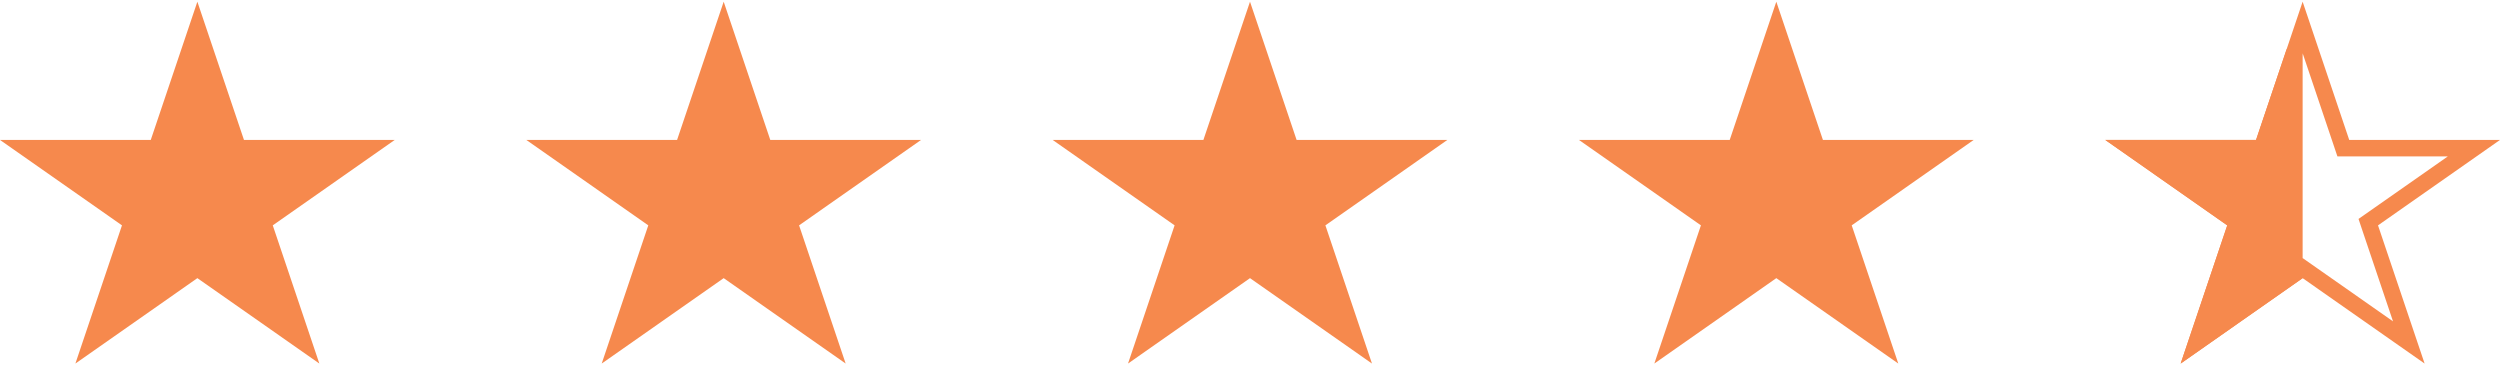
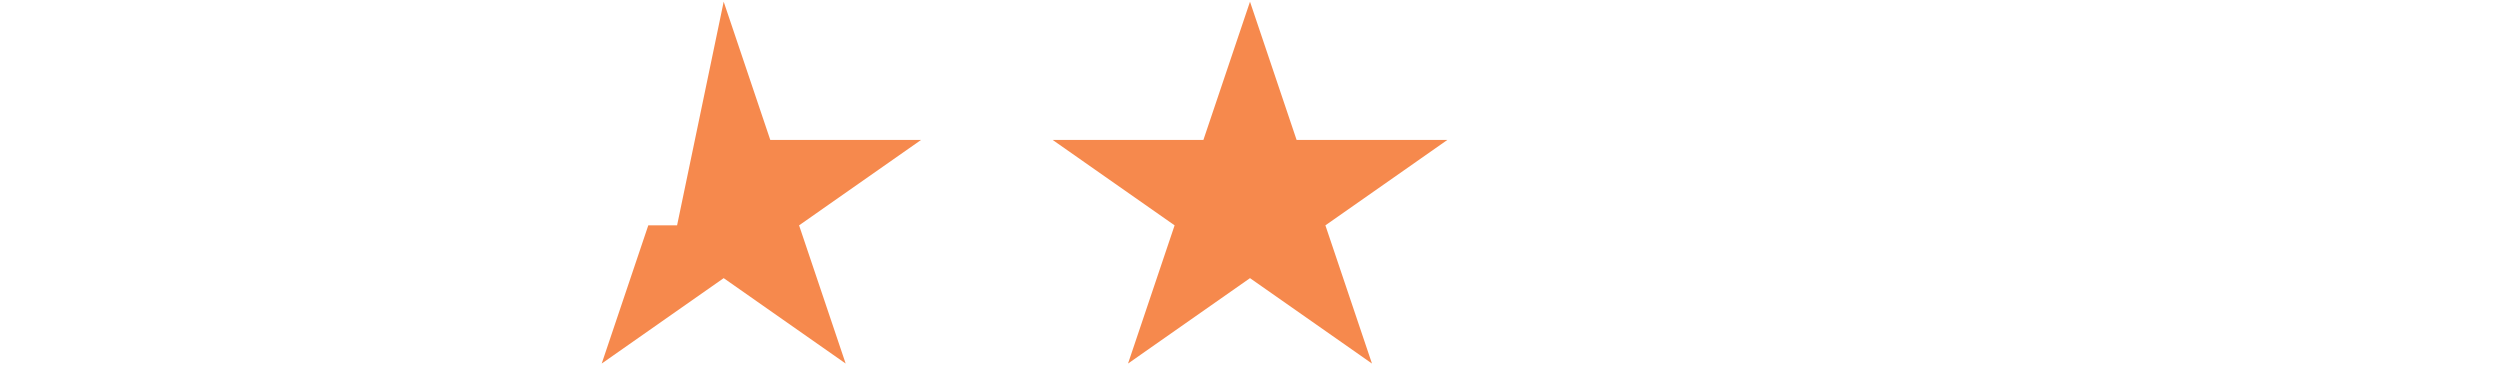
<svg xmlns="http://www.w3.org/2000/svg" width="114" height="17" viewBox="0 0 114 17" fill="none">
-   <path d="M9 0.078L11.125 6.381H18L12.438 10.276L14.562 16.578L9 12.683L3.438 16.578L5.562 10.276L0 6.381H6.875L9 0.078Z" fill="#F6894D" />
-   <path d="M33 0.078L35.125 6.381H42L36.438 10.276L38.562 16.578L33 12.683L27.438 16.578L29.562 10.276L24 6.381H30.875L33 0.078Z" fill="#F6894D" />
+   <path d="M33 0.078L35.125 6.381H42L36.438 10.276L38.562 16.578L33 12.683L27.438 16.578L29.562 10.276H30.875L33 0.078Z" fill="#F6894D" />
  <path d="M57 0.078L59.125 6.381H66L60.438 10.276L62.562 16.578L57 12.683L51.438 16.578L53.562 10.276L48 6.381H54.875L57 0.078Z" fill="#F6894D" />
-   <path d="M81 0.078L83.125 6.381H90L84.438 10.276L86.562 16.578L81 12.683L75.438 16.578L77.562 10.276L72 6.381H78.875L81 0.078Z" fill="#F6894D" />
-   <path d="M105 1.252L106.769 6.5L106.855 6.756H107.125H112.811L108.223 9.969L107.993 10.13L108.082 10.396L109.842 15.616L105.215 12.376L105 12.225L104.785 12.376L100.158 15.616L101.918 10.396L102.007 10.13L101.777 9.969L97.189 6.756H102.875H103.145L103.231 6.5L105 1.252Z" stroke="#F6894D" stroke-width="0.75" />
-   <path d="M102.875 6.756H103.145L103.231 6.5L104.625 2.364V12.488L100.158 15.616L101.918 10.396L102.007 10.13L101.777 9.969L97.189 6.756H102.875Z" fill="#F6894D" stroke="#F6894D" stroke-width="0.75" />
</svg>